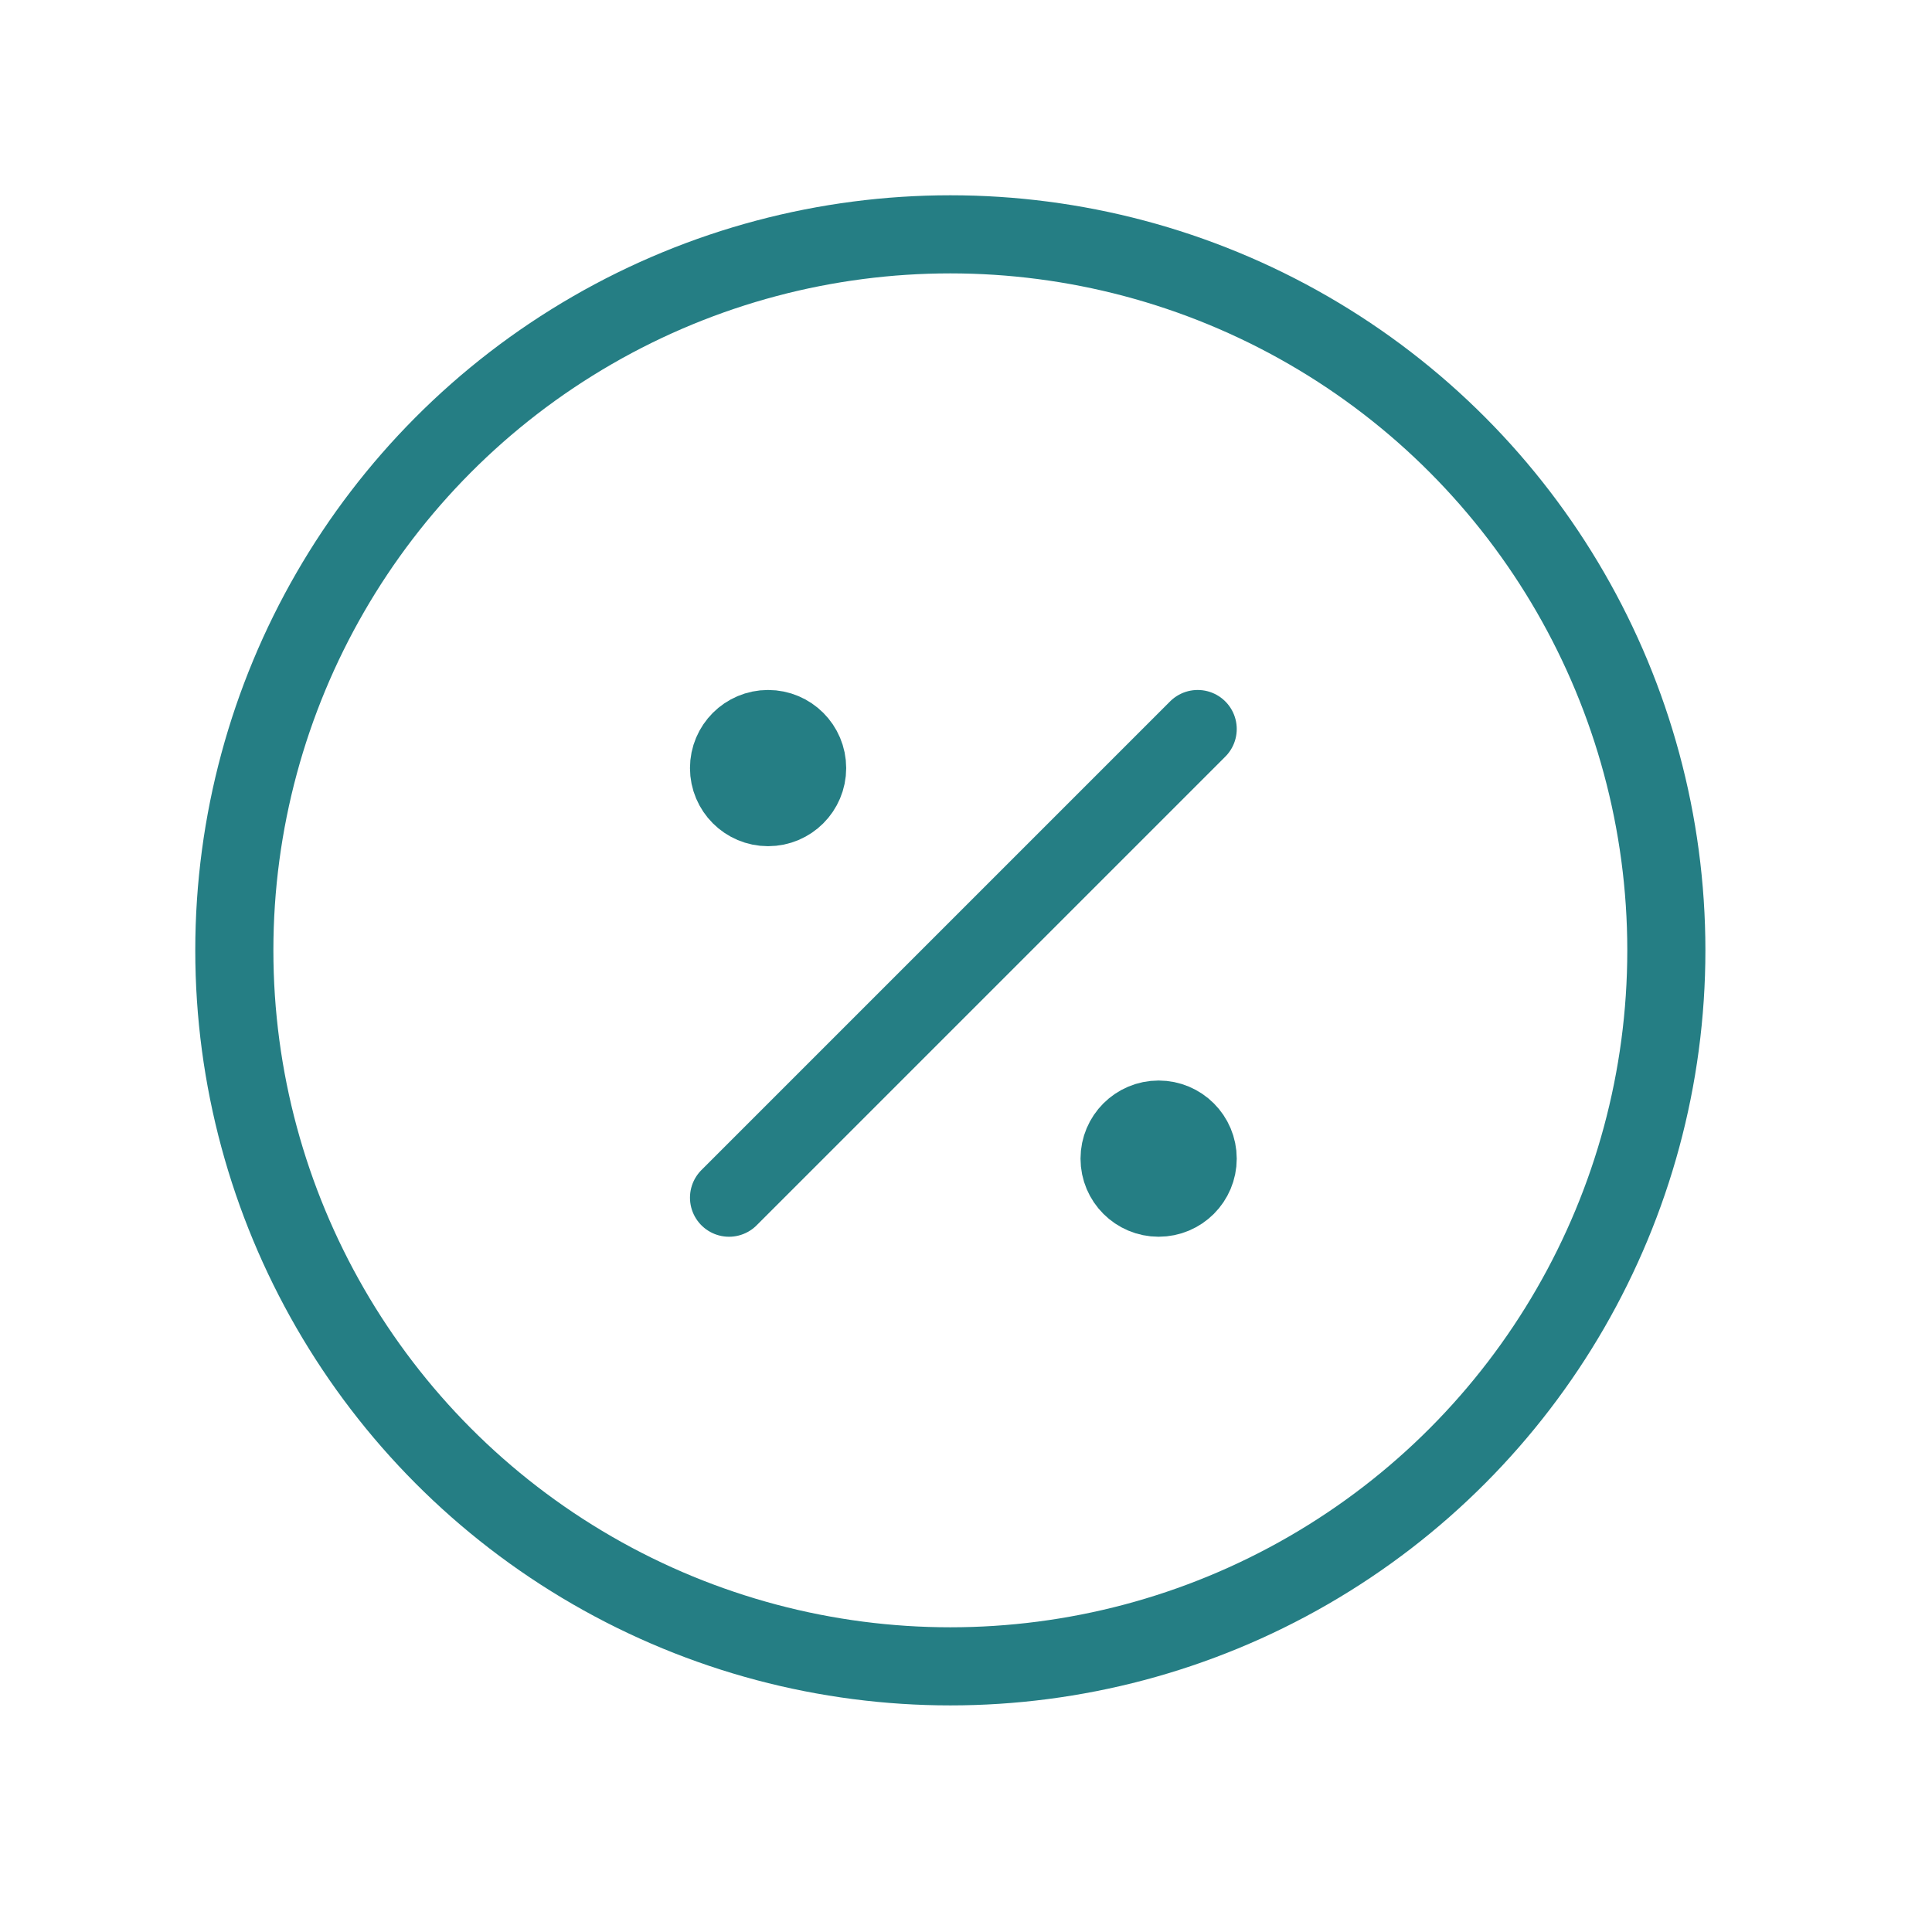
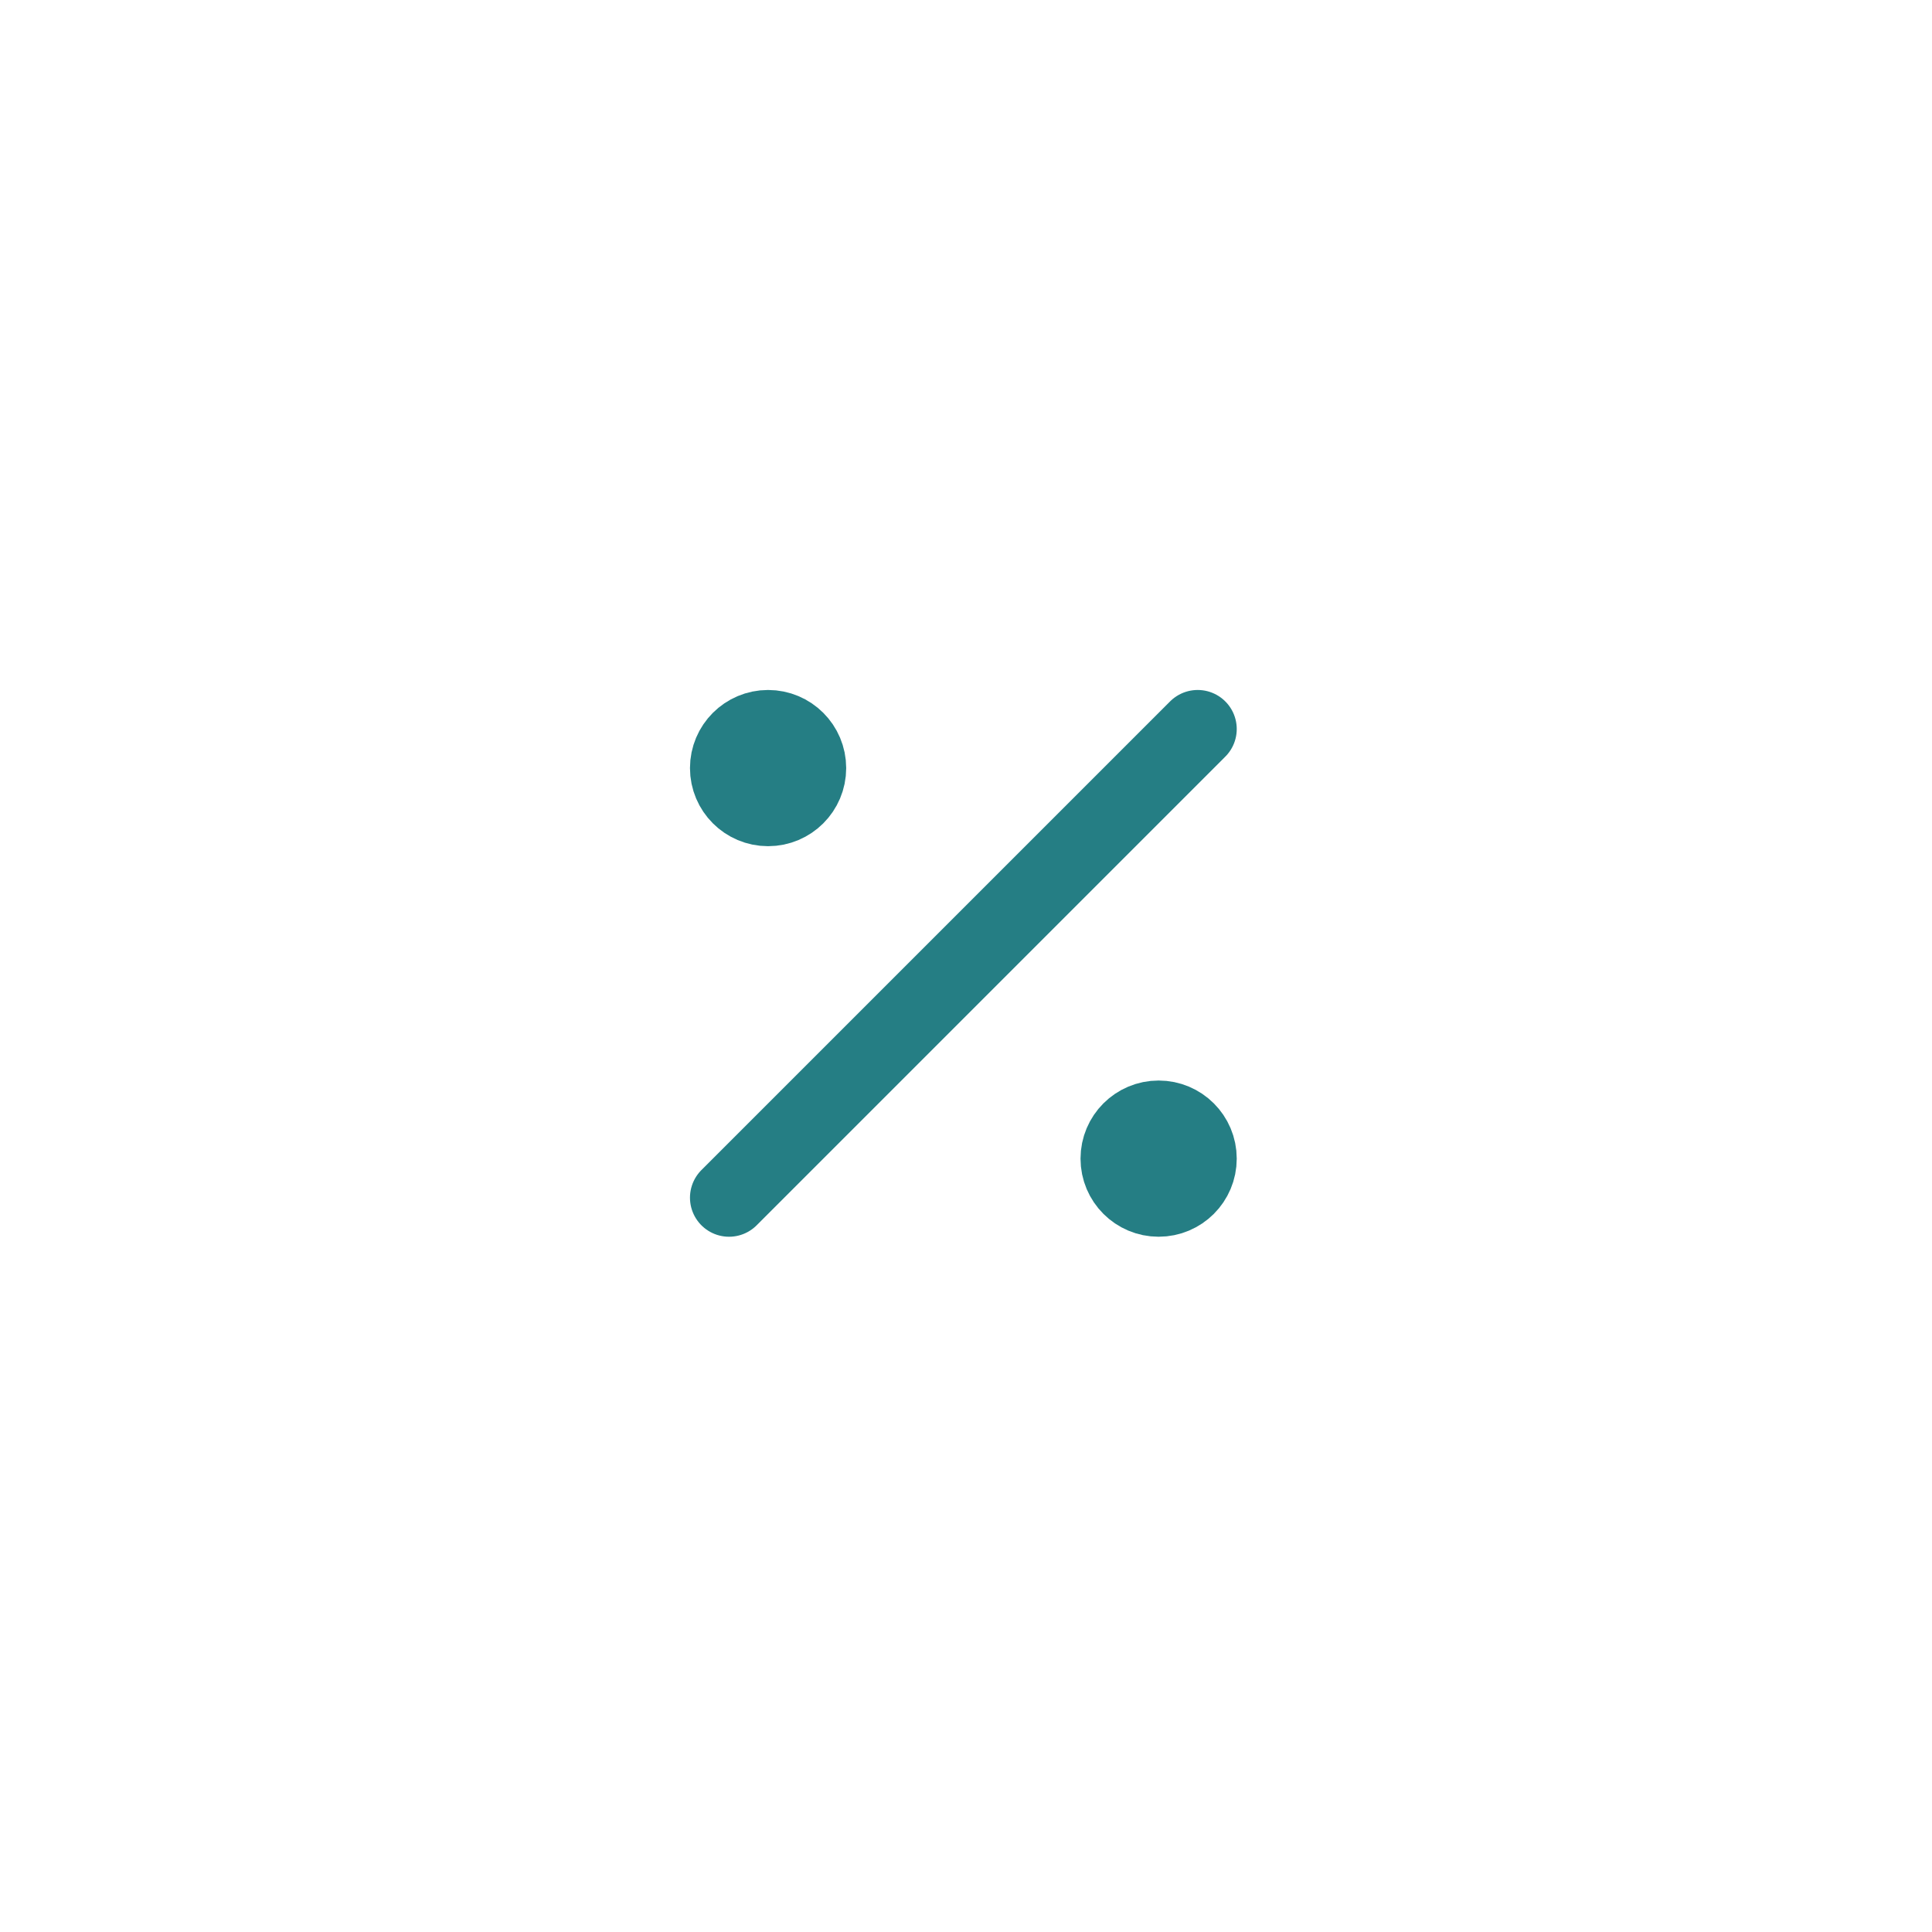
<svg xmlns="http://www.w3.org/2000/svg" id="discount" width="74.203" height="74.203" viewBox="0 0 74.203 74.203">
-   <path id="Path_57" data-name="Path 57" d="M0,0H74.2V74.2H0Z" fill="rgba(0,0,0,0)" />
+   <path id="Path_57" data-name="Path 57" d="M0,0V74.2H0Z" fill="rgba(0,0,0,0)" />
  <line id="Line_17" data-name="Line 17" y1="18" x2="18" transform="translate(28 28)" fill="none" stroke="#257e84" stroke-linecap="round" stroke-linejoin="round" stroke-width="3" />
  <circle id="Ellipse_7" data-name="Ellipse 7" cx="1.5" cy="1.5" r="1.5" transform="translate(28 28)" stroke="#257e84" stroke-linecap="round" stroke-linejoin="round" stroke-width="3" />
  <circle id="Ellipse_8" data-name="Ellipse 8" cx="1.5" cy="1.5" r="1.5" transform="translate(43 43)" stroke="#257e84" stroke-linecap="round" stroke-linejoin="round" stroke-width="3" />
-   <circle id="Ellipse_9" data-name="Ellipse 9" cx="27.5" cy="27.5" r="27.5" transform="translate(9 9)" fill="rgba(0,0,0,0)" stroke="#257e84" stroke-linecap="round" stroke-linejoin="round" stroke-width="3" />
</svg>